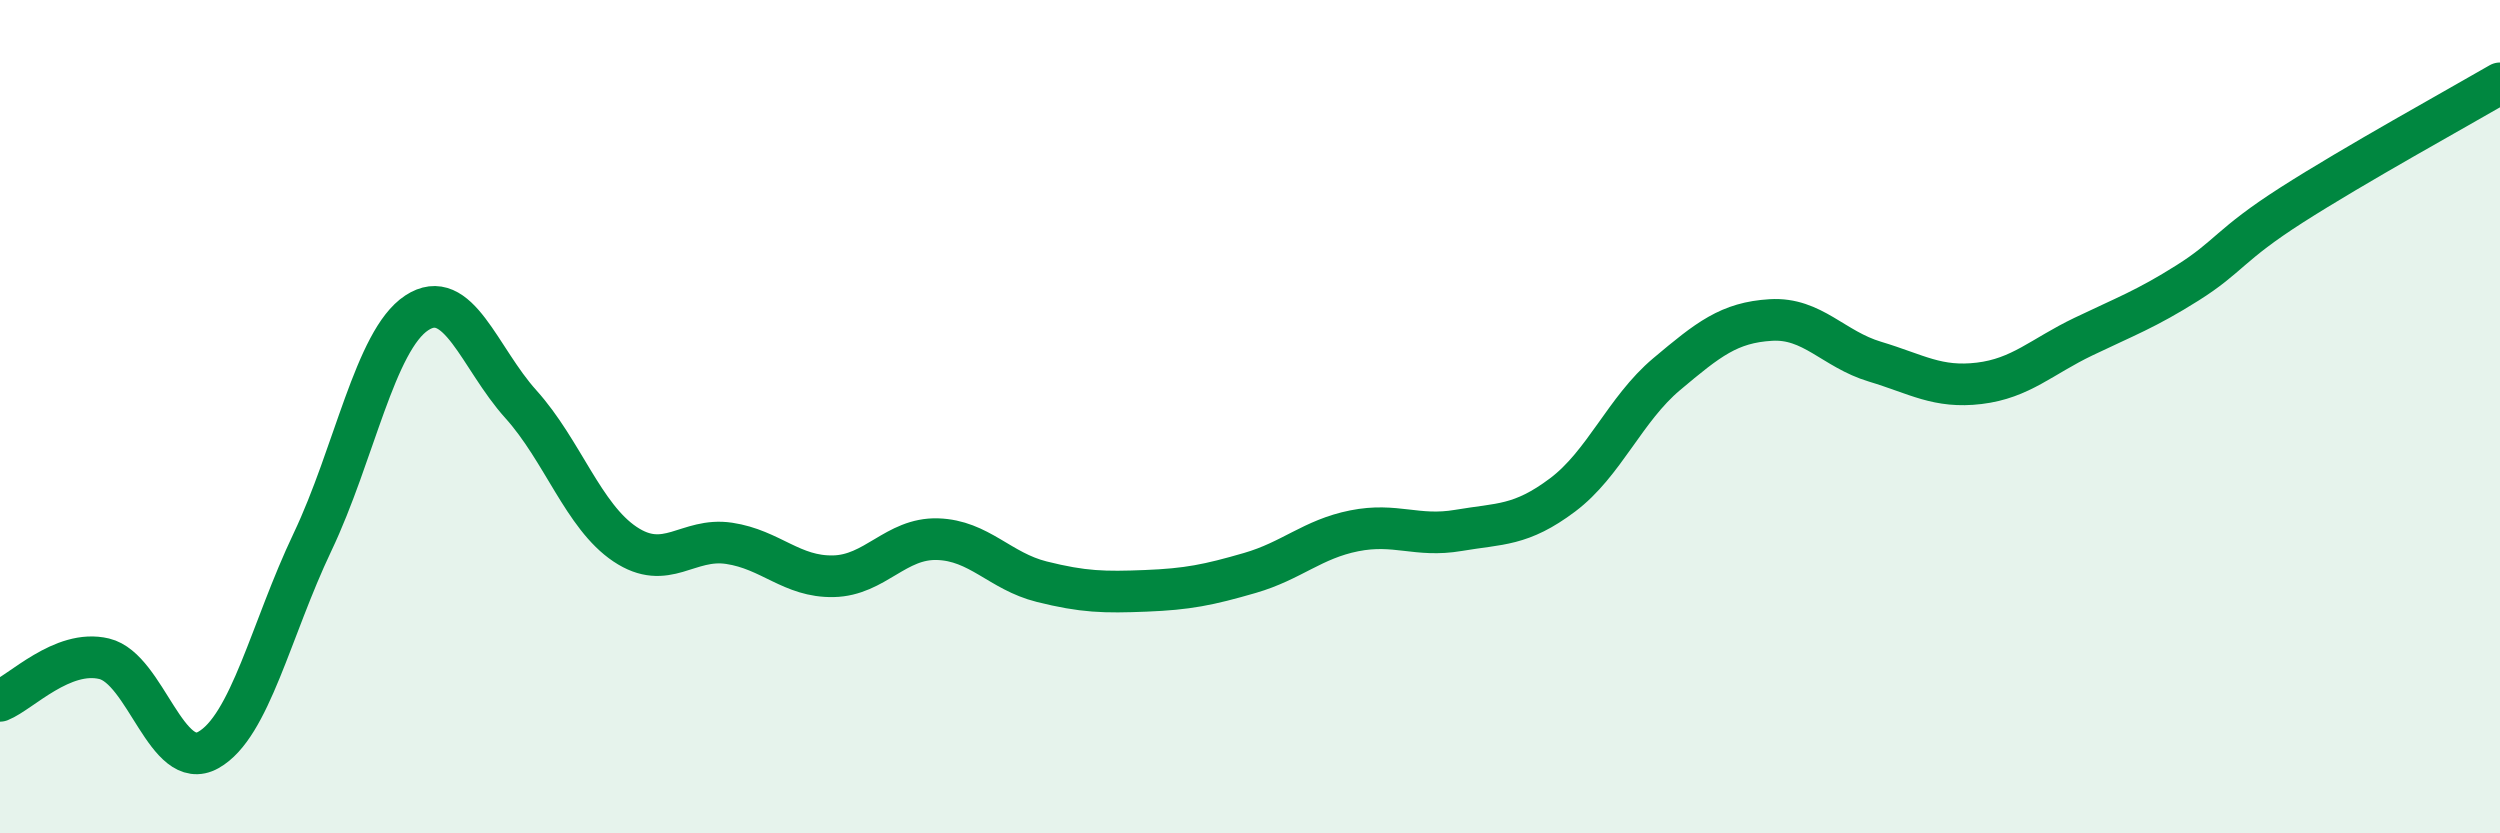
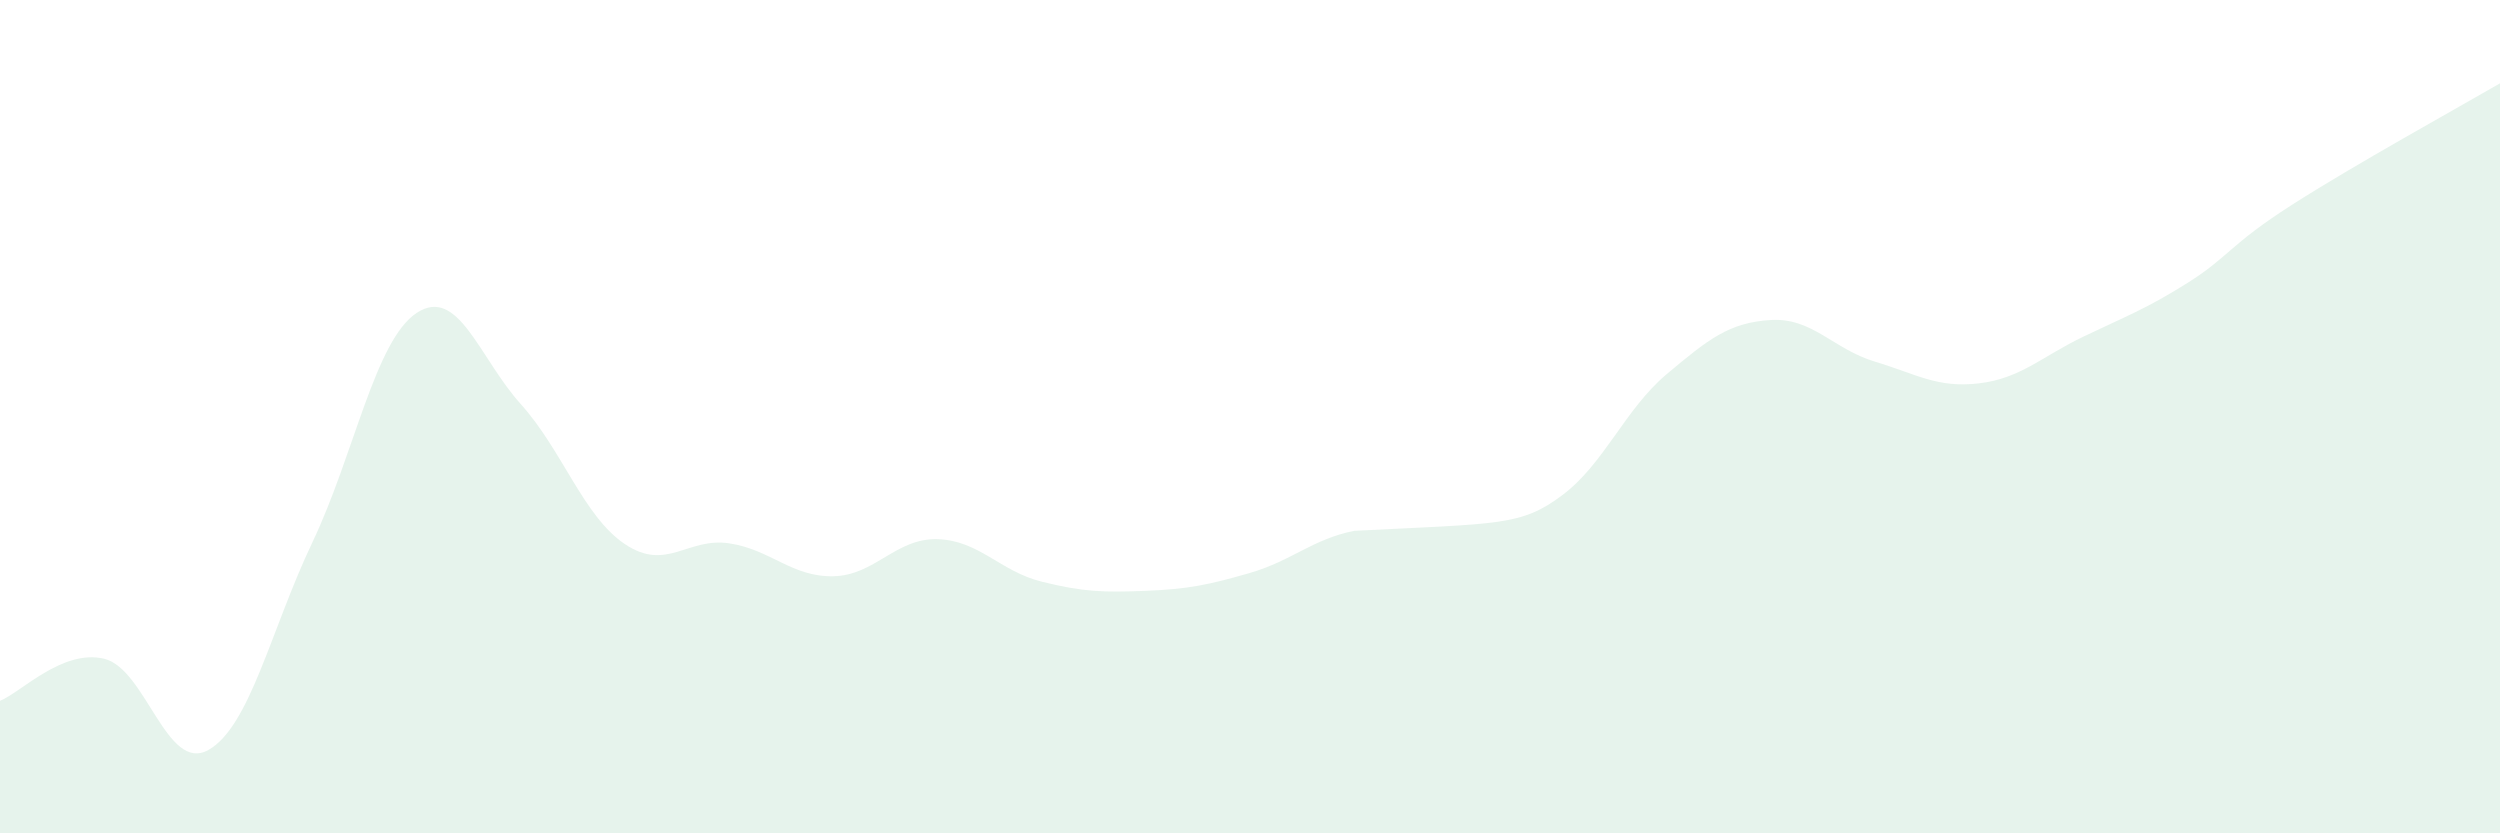
<svg xmlns="http://www.w3.org/2000/svg" width="60" height="20" viewBox="0 0 60 20">
-   <path d="M 0,16.82 C 0.5,16.62 1.5,15.57 2.5,15.81 C 3.5,16.05 4,18.56 5,18 C 6,17.44 6.5,15.11 7.5,13.01 C 8.5,10.91 9,8.17 10,7.51 C 11,6.85 11.5,8.59 12.5,9.7 C 13.5,10.81 14,12.39 15,13.06 C 16,13.73 16.5,12.89 17.5,13.04 C 18.5,13.19 19,13.85 20,13.83 C 21,13.81 21.5,12.91 22.5,12.94 C 23.5,12.97 24,13.71 25,13.96 C 26,14.21 26.5,14.22 27.5,14.18 C 28.5,14.14 29,14.04 30,13.75 C 31,13.46 31.5,12.94 32.5,12.74 C 33.5,12.54 34,12.9 35,12.73 C 36,12.56 36.5,12.63 37.5,11.88 C 38.5,11.13 39,9.82 40,8.98 C 41,8.14 41.5,7.74 42.5,7.68 C 43.5,7.62 44,8.38 45,8.68 C 46,8.98 46.5,9.32 47.5,9.2 C 48.5,9.08 49,8.56 50,8.08 C 51,7.6 51.5,7.42 52.5,6.79 C 53.5,6.16 53.5,5.88 55,4.92 C 56.5,3.96 59,2.58 60,2L60 20L0 20Z" fill="#008740" opacity="0.1" stroke-linecap="round" stroke-linejoin="round" />
-   <path d="M 0,16.82 C 0.5,16.62 1.5,15.57 2.5,15.81 C 3.5,16.05 4,18.56 5,18 C 6,17.44 6.5,15.11 7.5,13.01 C 8.5,10.91 9,8.17 10,7.51 C 11,6.85 11.5,8.59 12.5,9.7 C 13.5,10.81 14,12.39 15,13.06 C 16,13.73 16.5,12.89 17.5,13.04 C 18.5,13.19 19,13.85 20,13.83 C 21,13.81 21.5,12.91 22.5,12.94 C 23.5,12.97 24,13.71 25,13.96 C 26,14.21 26.5,14.22 27.5,14.18 C 28.5,14.14 29,14.04 30,13.75 C 31,13.46 31.5,12.94 32.5,12.74 C 33.5,12.54 34,12.9 35,12.73 C 36,12.56 36.5,12.63 37.5,11.88 C 38.5,11.13 39,9.82 40,8.98 C 41,8.14 41.5,7.74 42.5,7.68 C 43.5,7.62 44,8.38 45,8.68 C 46,8.98 46.5,9.32 47.5,9.2 C 48.5,9.08 49,8.56 50,8.08 C 51,7.6 51.5,7.42 52.5,6.79 C 53.5,6.16 53.5,5.88 55,4.92 C 56.5,3.96 59,2.58 60,2" stroke="#008740" stroke-width="1" fill="none" stroke-linecap="round" stroke-linejoin="round" />
+   <path d="M 0,16.82 C 0.5,16.62 1.5,15.57 2.5,15.81 C 3.5,16.05 4,18.56 5,18 C 6,17.44 6.5,15.11 7.5,13.01 C 8.5,10.91 9,8.17 10,7.51 C 11,6.85 11.5,8.59 12.5,9.7 C 13.5,10.81 14,12.39 15,13.06 C 16,13.73 16.5,12.89 17.5,13.04 C 18.5,13.19 19,13.85 20,13.83 C 21,13.81 21.5,12.91 22.5,12.94 C 23.5,12.97 24,13.71 25,13.96 C 26,14.21 26.5,14.22 27.5,14.18 C 28.5,14.14 29,14.04 30,13.75 C 31,13.46 31.5,12.94 32.5,12.74 C 36,12.56 36.5,12.63 37.5,11.88 C 38.5,11.13 39,9.82 40,8.98 C 41,8.14 41.5,7.74 42.5,7.68 C 43.5,7.62 44,8.38 45,8.68 C 46,8.98 46.5,9.32 47.5,9.2 C 48.5,9.08 49,8.56 50,8.08 C 51,7.6 51.5,7.42 52.5,6.79 C 53.5,6.16 53.5,5.88 55,4.92 C 56.5,3.96 59,2.58 60,2L60 20L0 20Z" fill="#008740" opacity="0.1" stroke-linecap="round" stroke-linejoin="round" />
</svg>